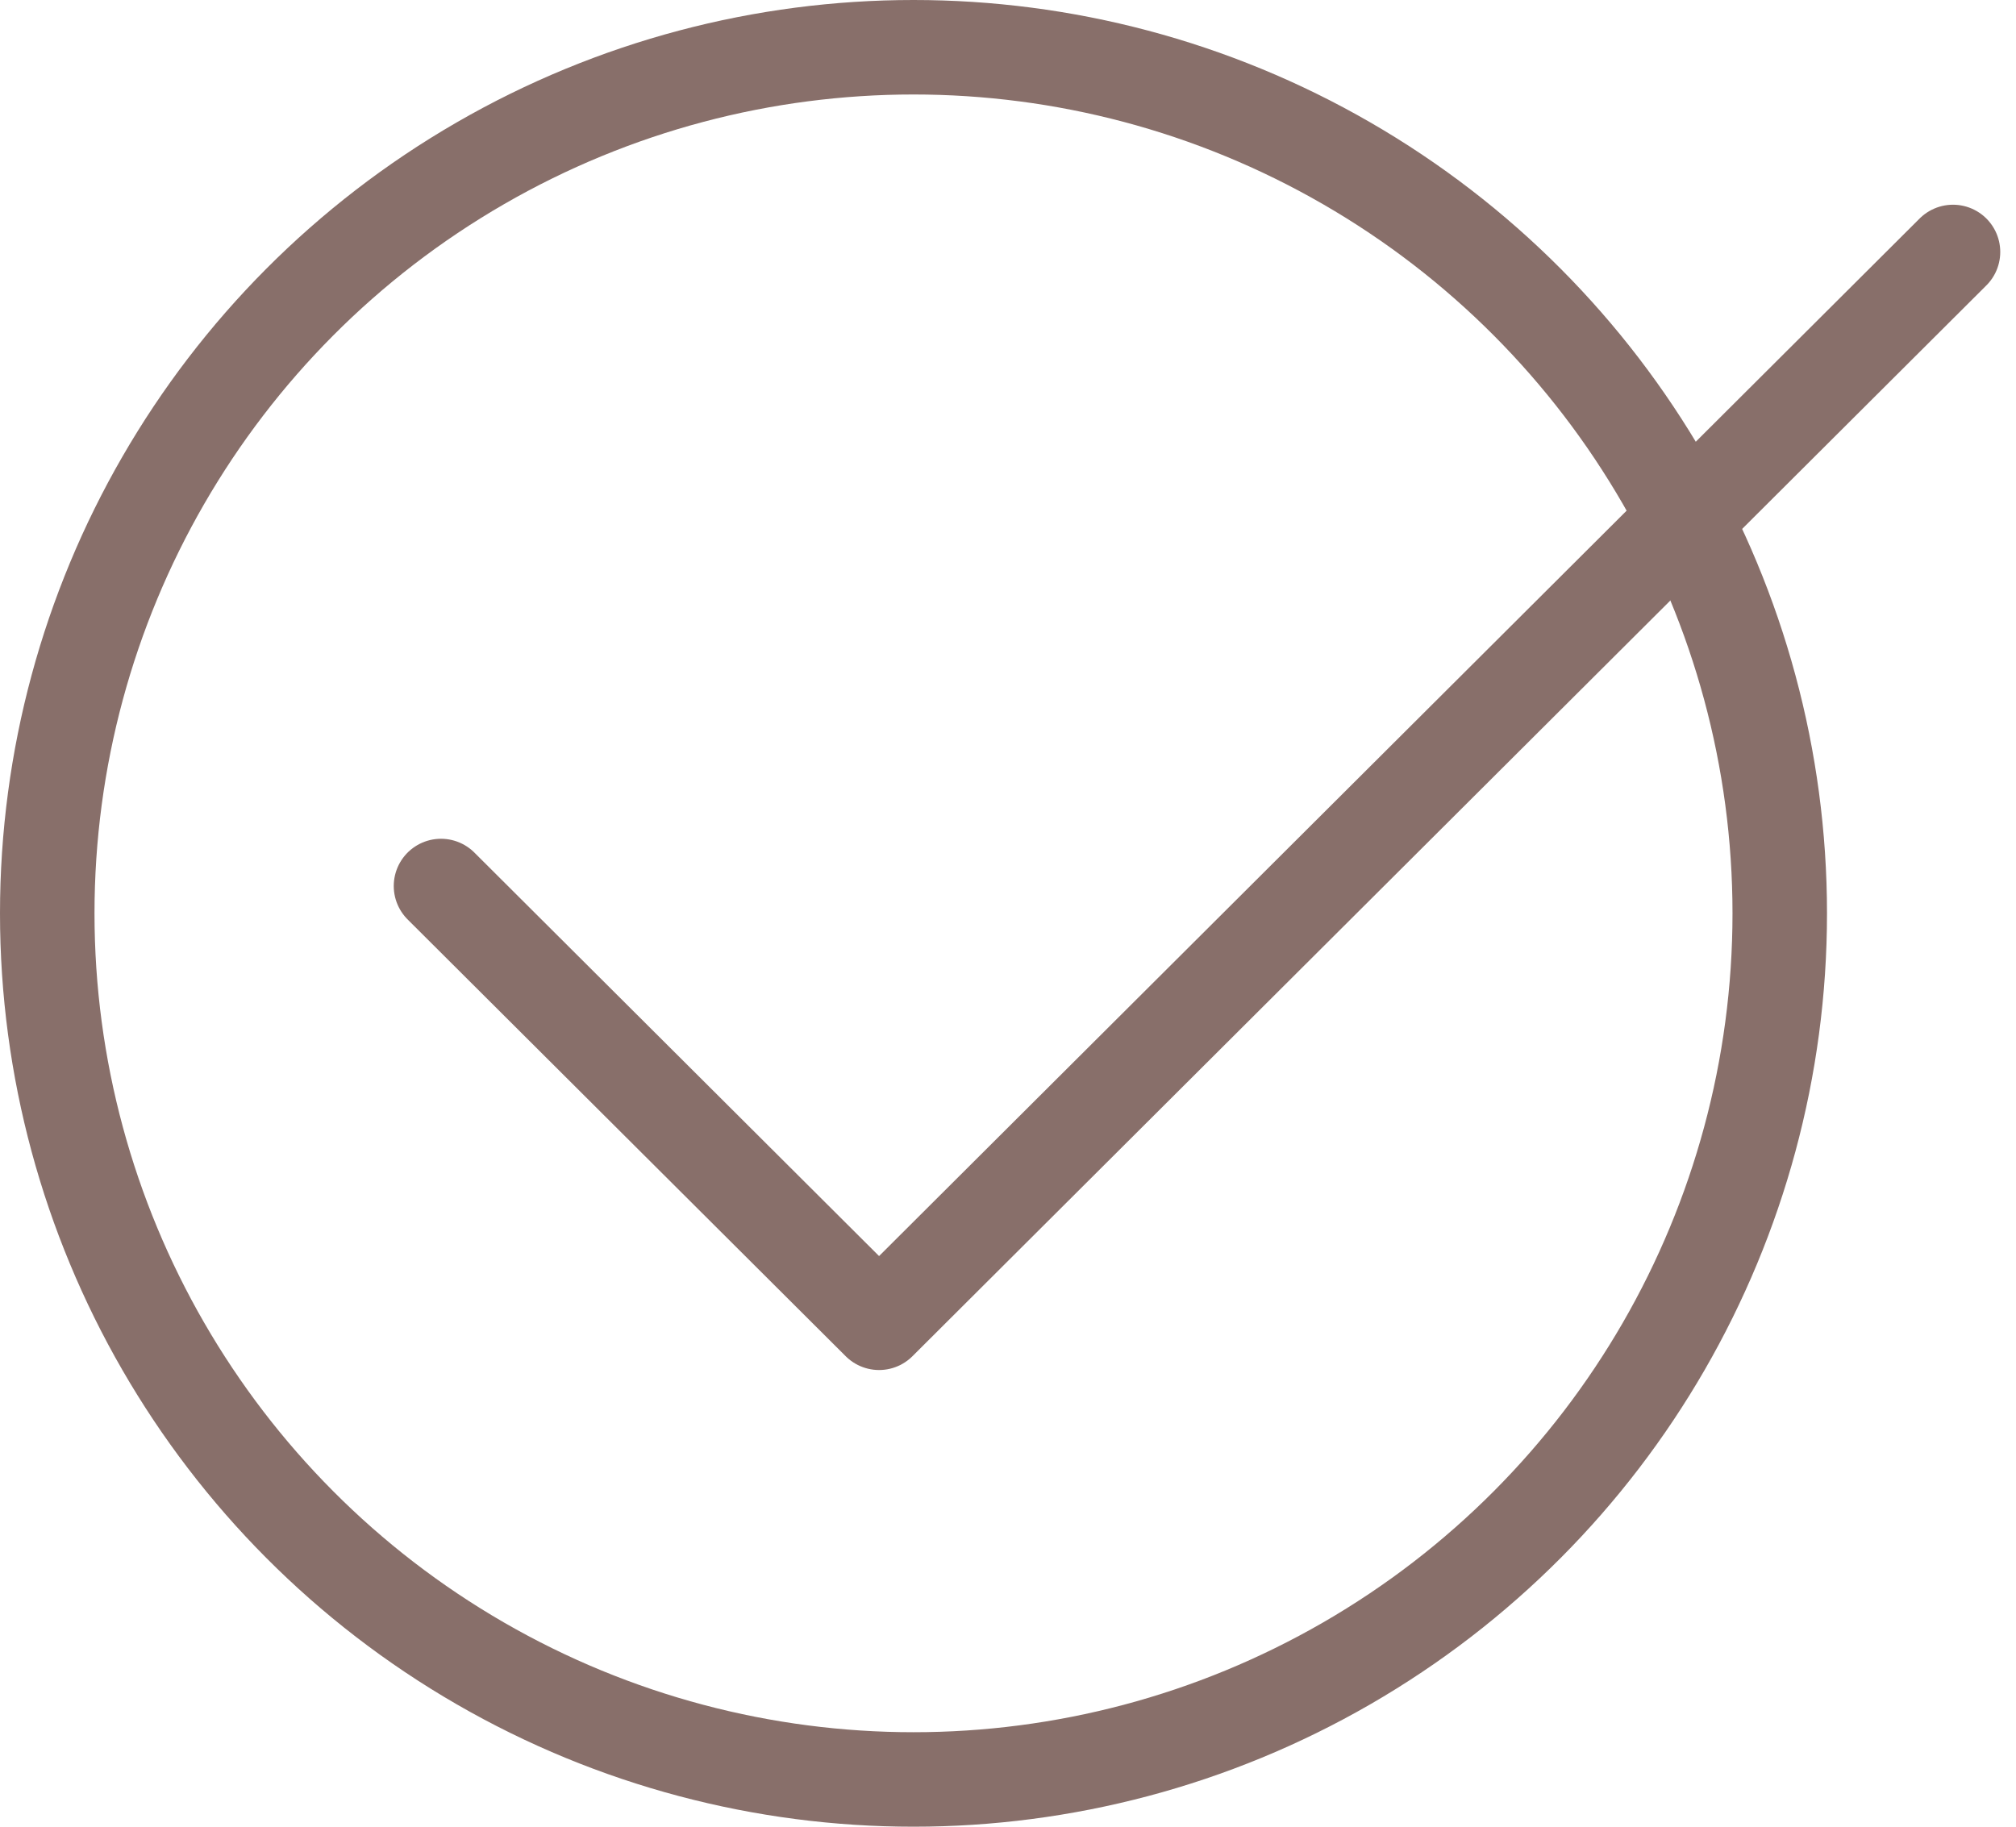
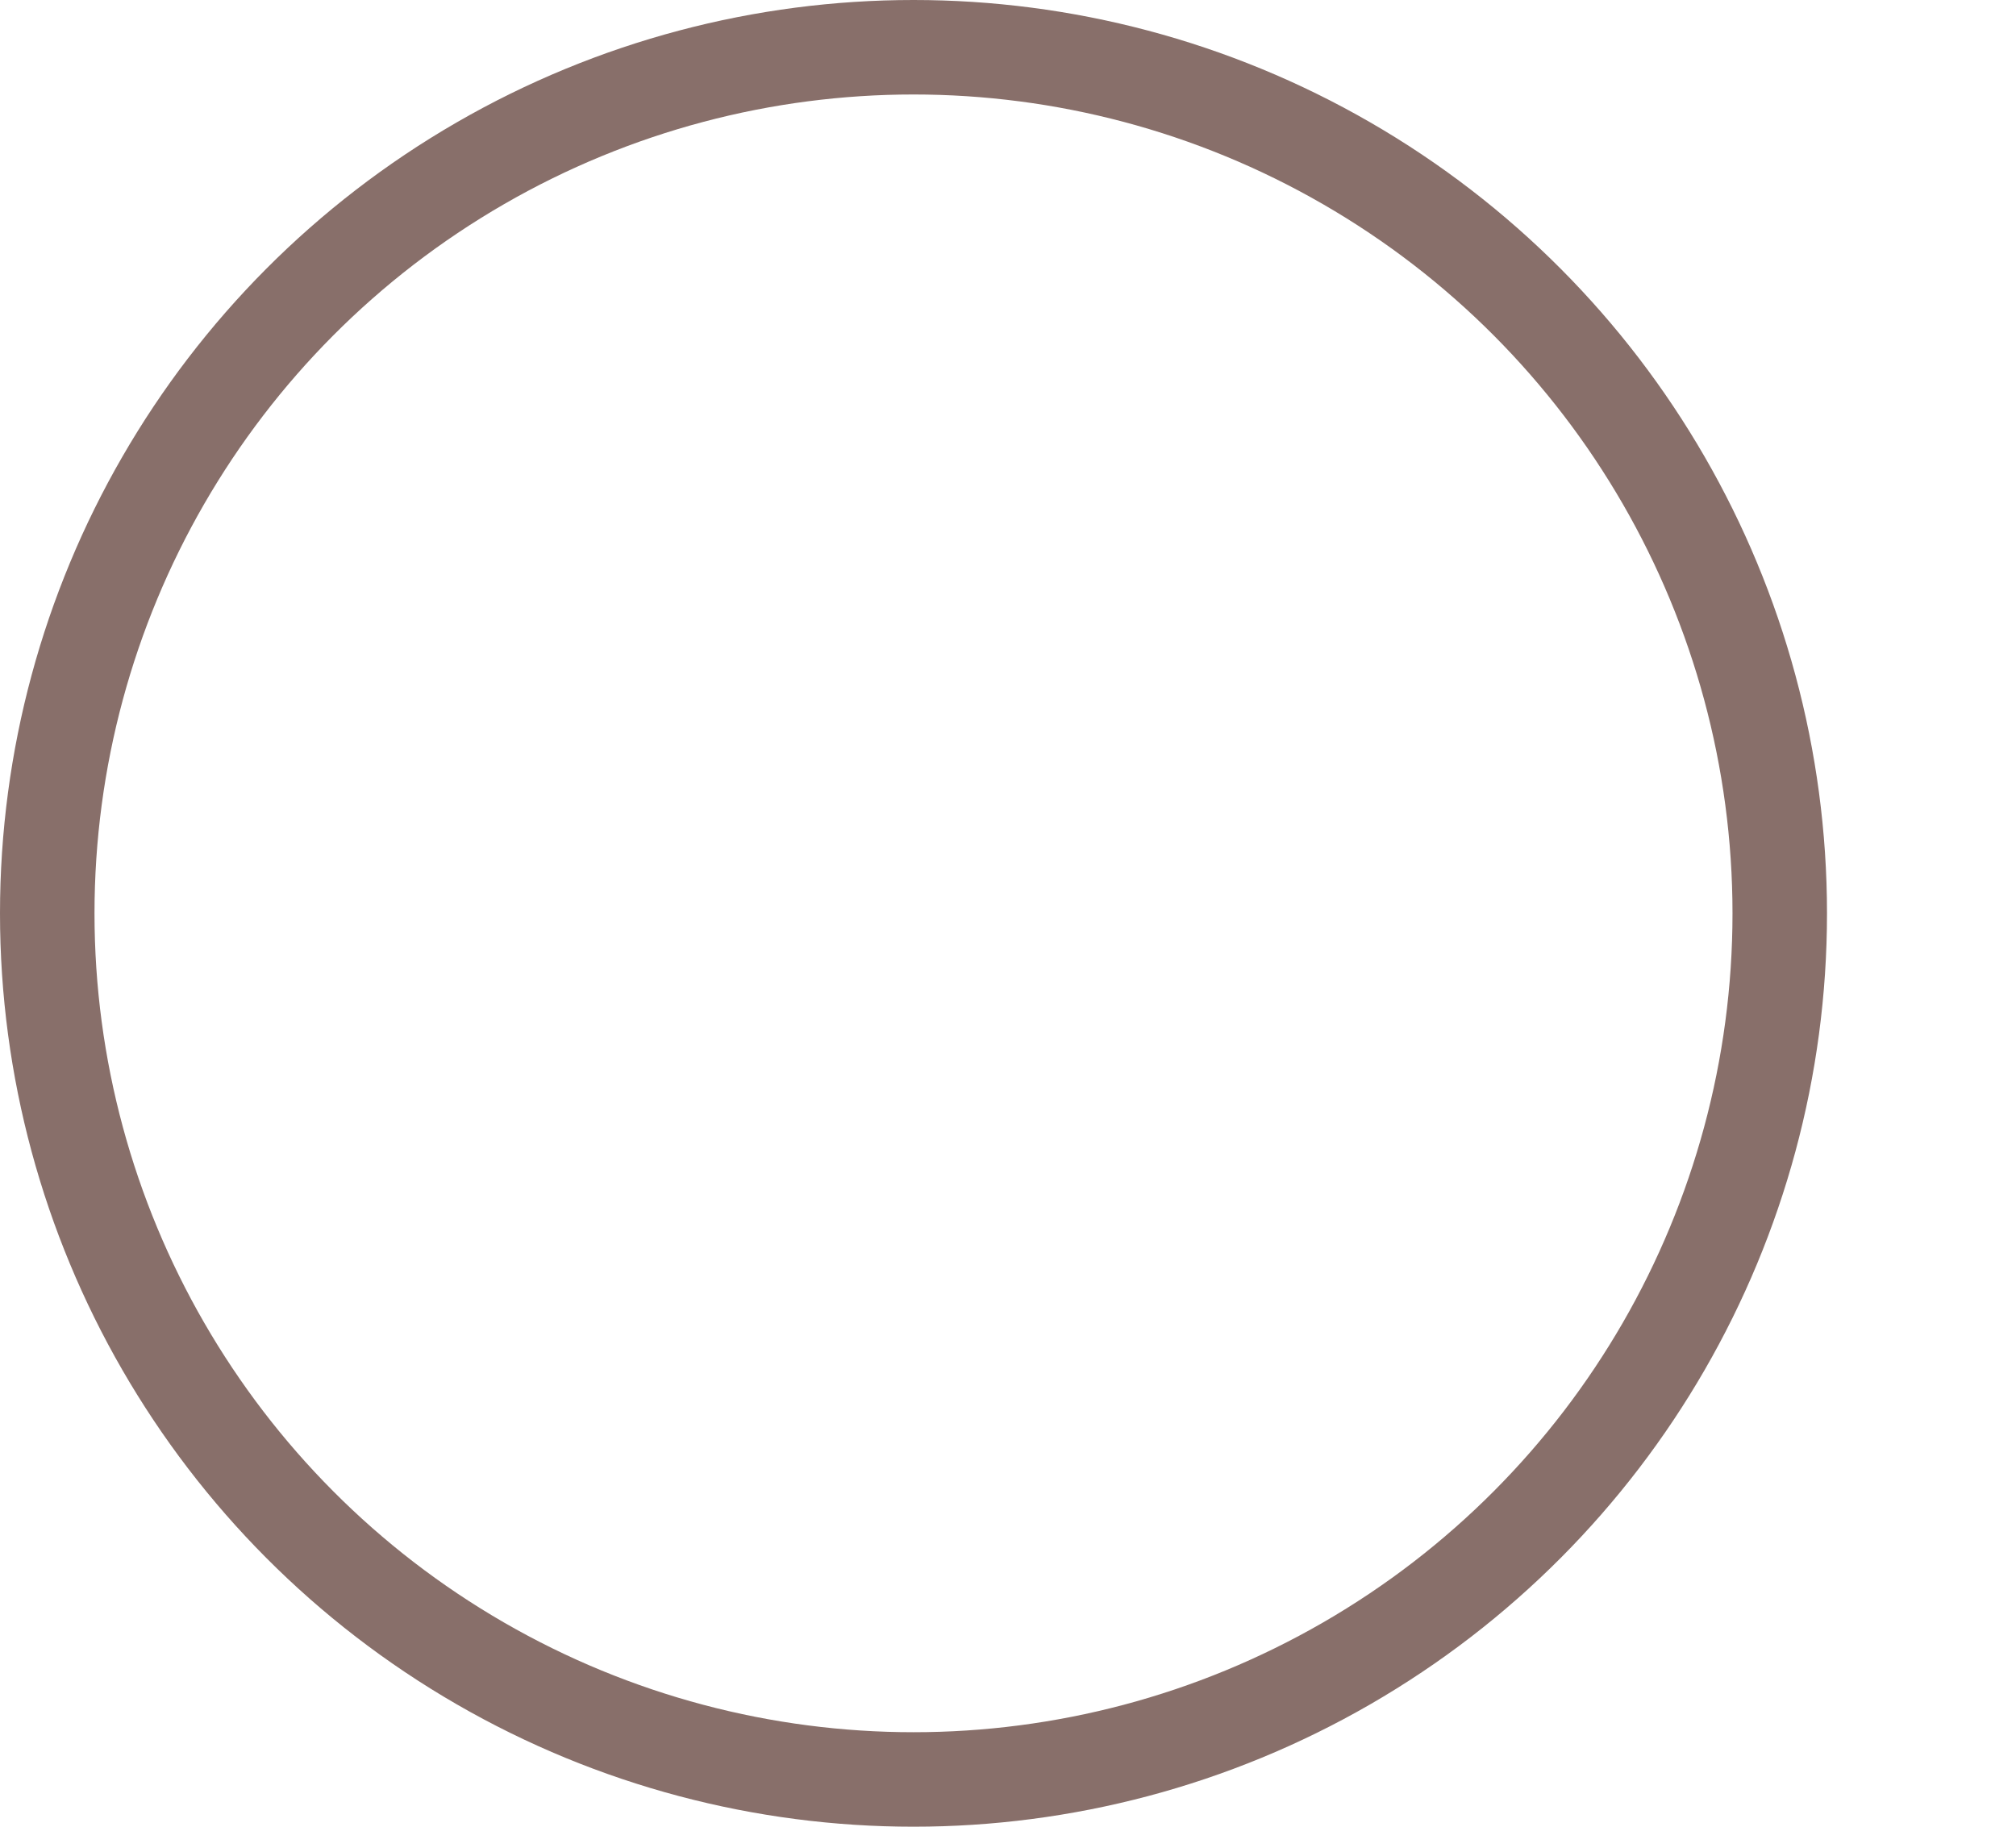
<svg xmlns="http://www.w3.org/2000/svg" width="64" height="58" viewBox="0 0 64 58" fill="none">
  <circle cx="29" cy="29" r="27.5" stroke="#886F6A" stroke-width="3" />
-   <path d="M14 28.132L27.907 42L62 8" stroke="#886F6A" stroke-width="3" stroke-linecap="round" stroke-linejoin="round" />
</svg>